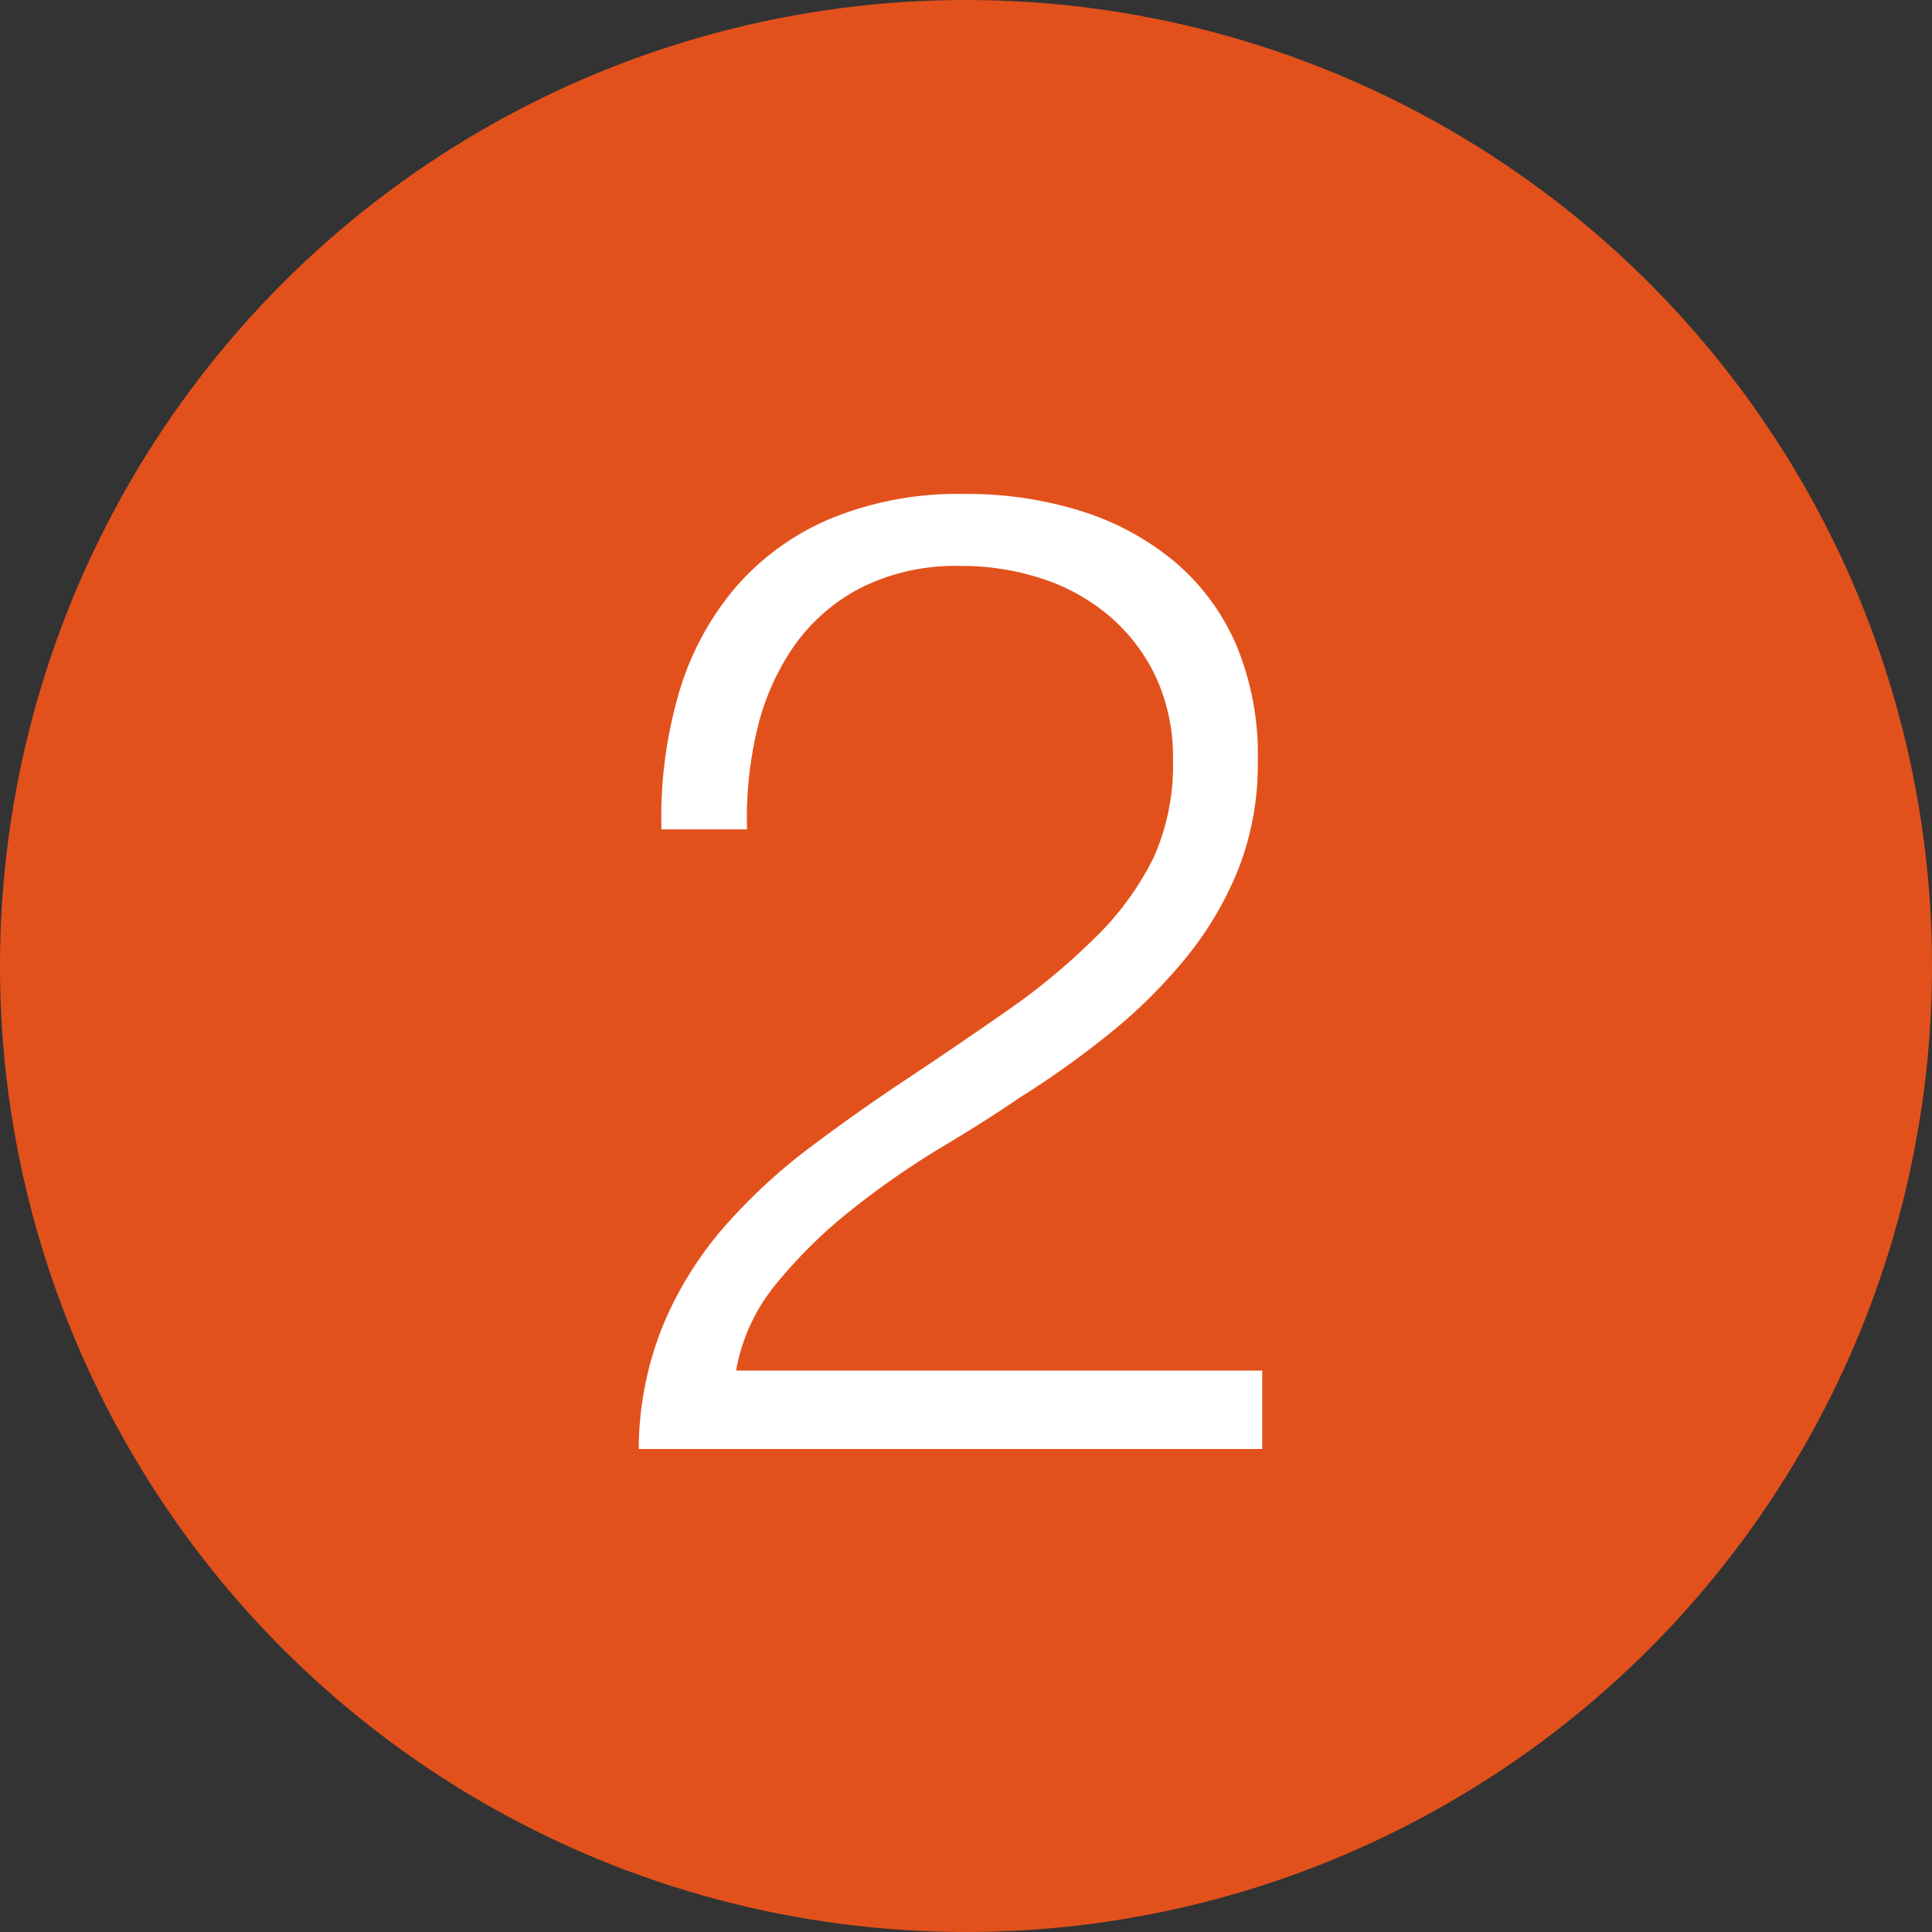
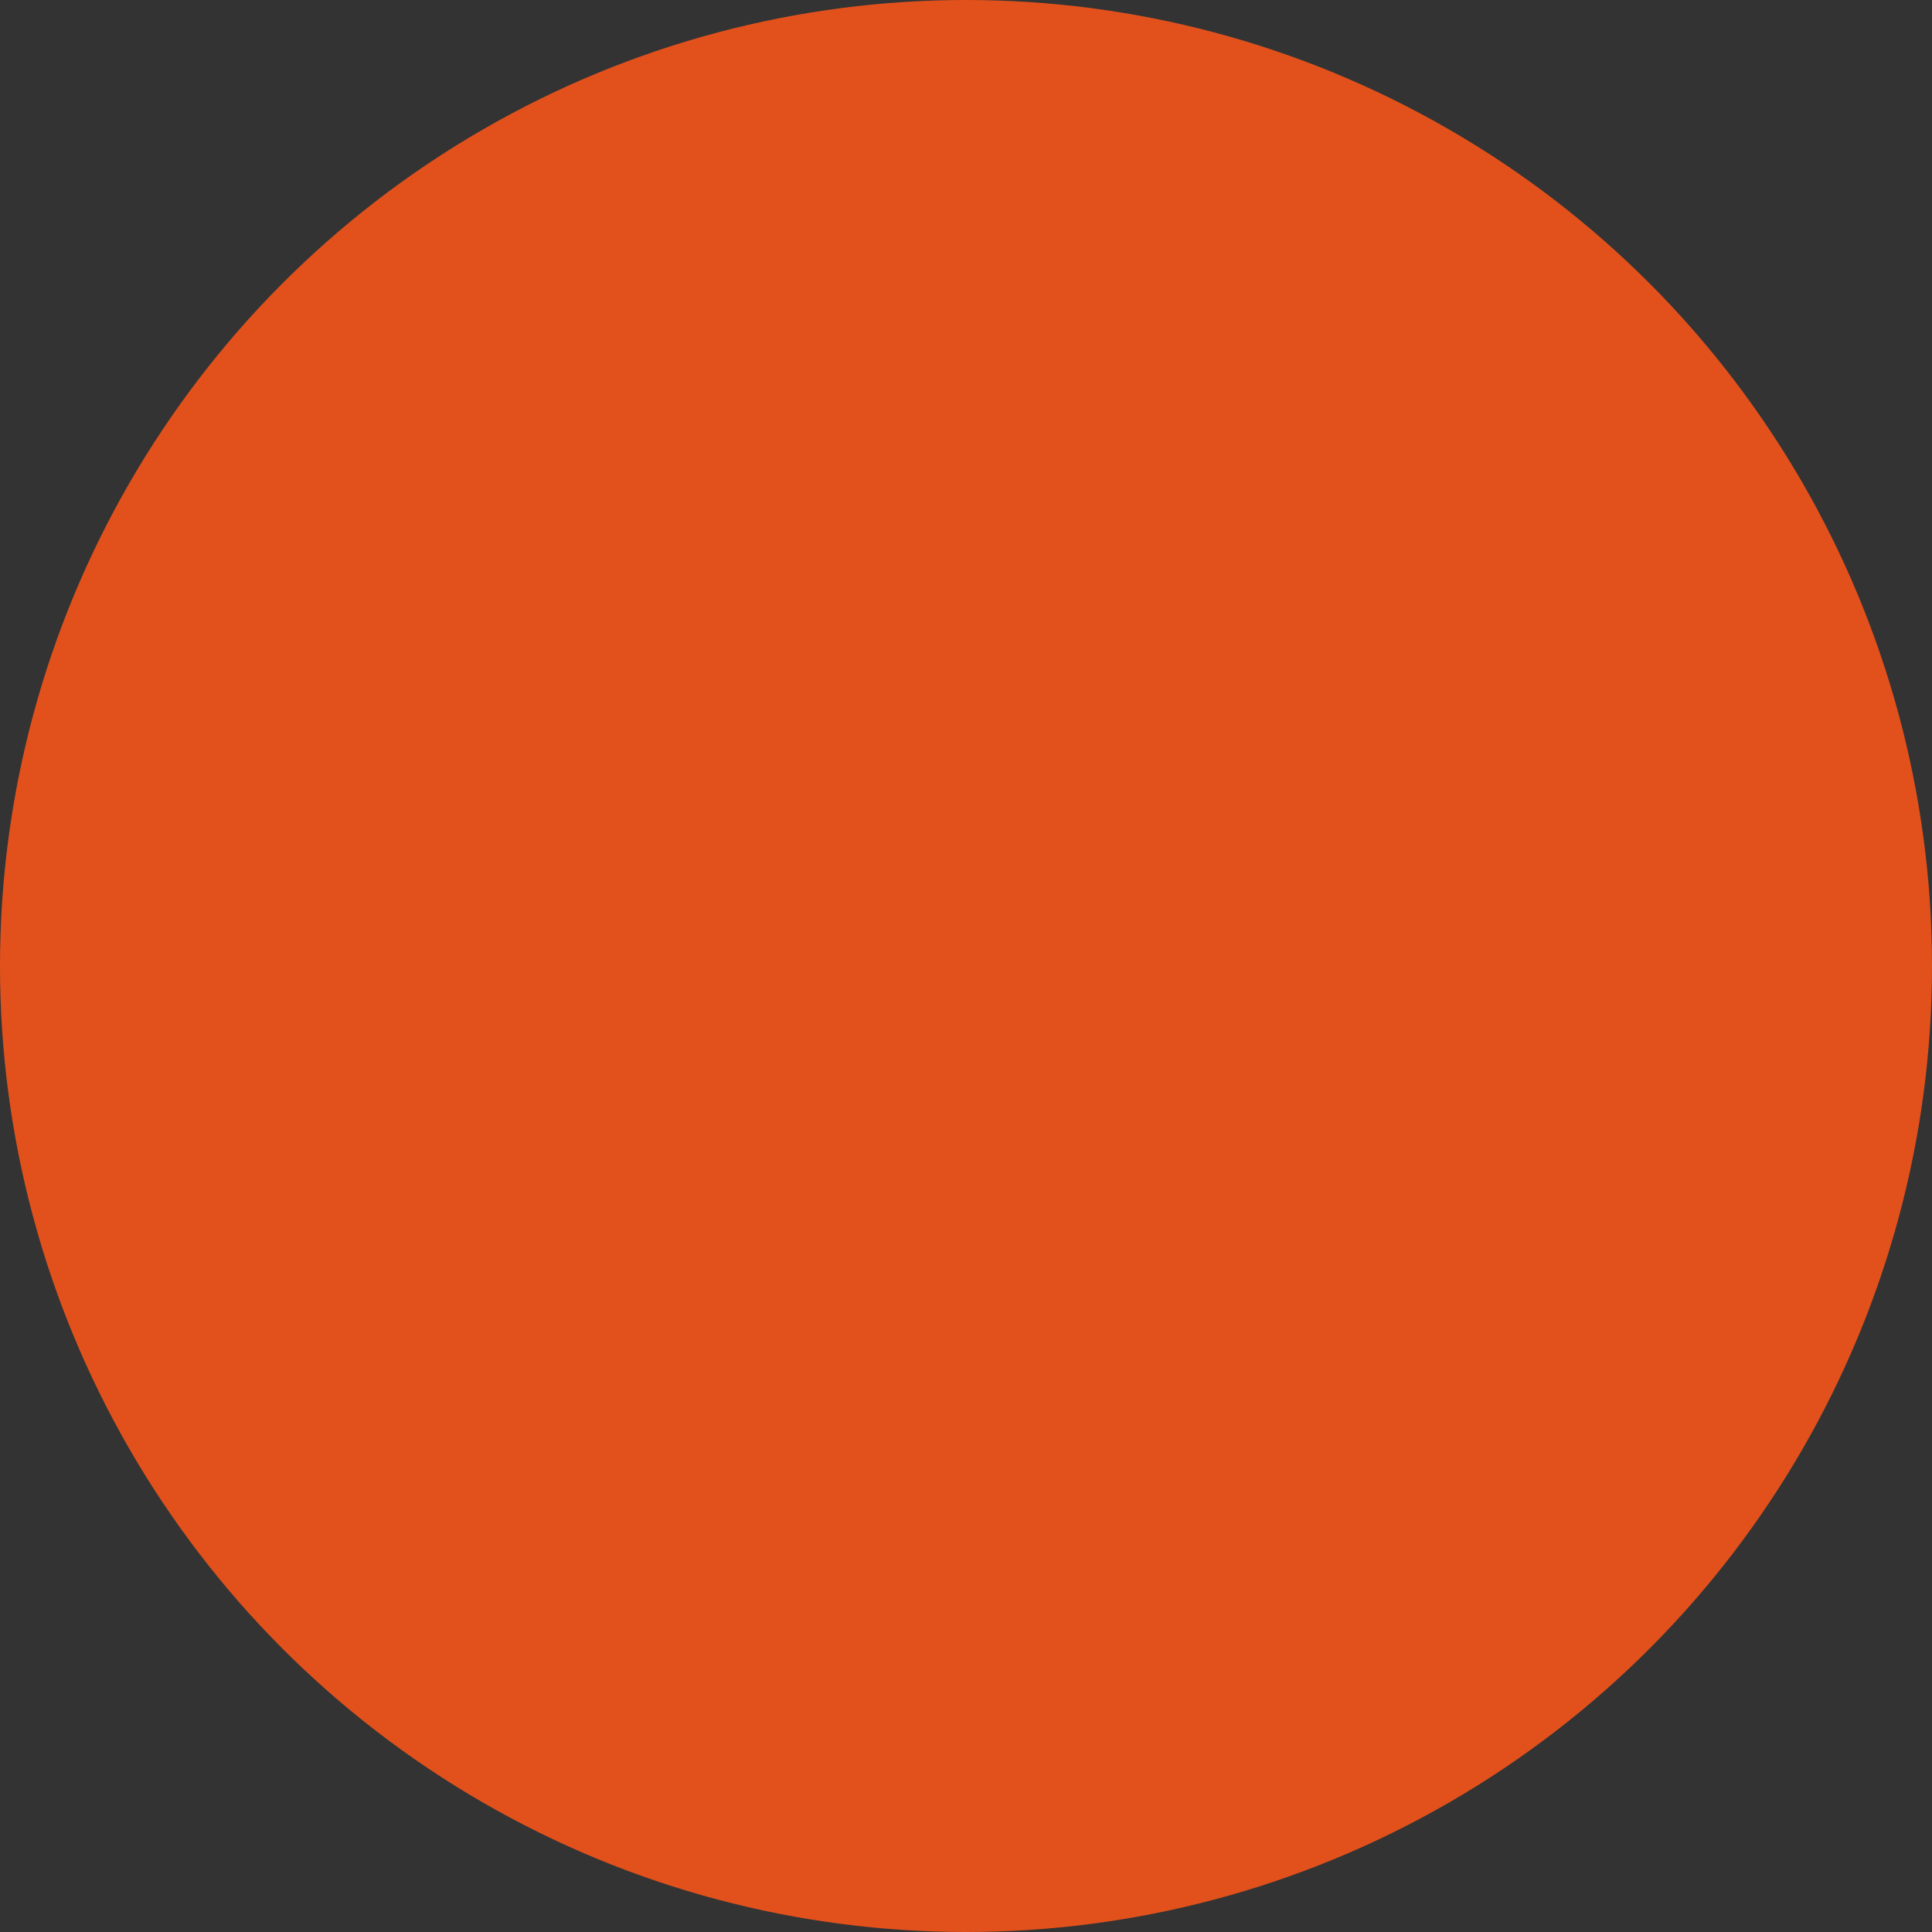
<svg xmlns="http://www.w3.org/2000/svg" width="30" height="30" viewBox="0 0 30 30">
  <rect x="0" y="0" width="30" height="30" fill="#333333" stroke="none" />
  <g id="グループ_1463" data-name="グループ 1463" transform="translate(-176 -1794)">
    <circle id="楕円形_391" data-name="楕円形 391" cx="15" cy="15" r="15" transform="translate(176 1794)" fill="#e2511c" />
-     <path id="パス_2920" data-name="パス 2920" d="M4.6,0V-1.218H-3.57a2.9,2.9,0,0,1,.63-1.355A7.525,7.525,0,0,1-1.774-3.717,13.052,13.052,0,0,1-.4-4.673Q.315-5.1.84-5.46a14.375,14.375,0,0,0,1.4-1A8.055,8.055,0,0,0,3.412-7.623a5.322,5.322,0,0,0,.819-1.386,4.459,4.459,0,0,0,.3-1.68A4.4,4.4,0,0,0,4.19-12.5a3.507,3.507,0,0,0-.966-1.291,4.245,4.245,0,0,0-1.449-.777,5.921,5.921,0,0,0-1.8-.262,5.2,5.2,0,0,0-2.09.388,4,4,0,0,0-1.48,1.082,4.483,4.483,0,0,0-.871,1.648,6.869,6.869,0,0,0-.263,2.09H-3.4a5.918,5.918,0,0,1,.158-1.554,3.793,3.793,0,0,1,.577-1.3,2.89,2.89,0,0,1,1.039-.9,3.285,3.285,0,0,1,1.543-.336,3.992,3.992,0,0,1,1.271.2,3.088,3.088,0,0,1,1.05.588,2.814,2.814,0,0,1,.714.945,2.944,2.944,0,0,1,.262,1.271,3.516,3.516,0,0,1-.3,1.523,4.552,4.552,0,0,1-.914,1.25A10.2,10.2,0,0,1,.62-6.793q-.767.535-1.543,1.05T-2.436-4.673A8.848,8.848,0,0,0-3.759-3.444,5.614,5.614,0,0,0-4.7-1.932,5.161,5.161,0,0,0-5.082,0Z" transform="translate(191 1816.5)" fill="#fff" />
  </g>
</svg>